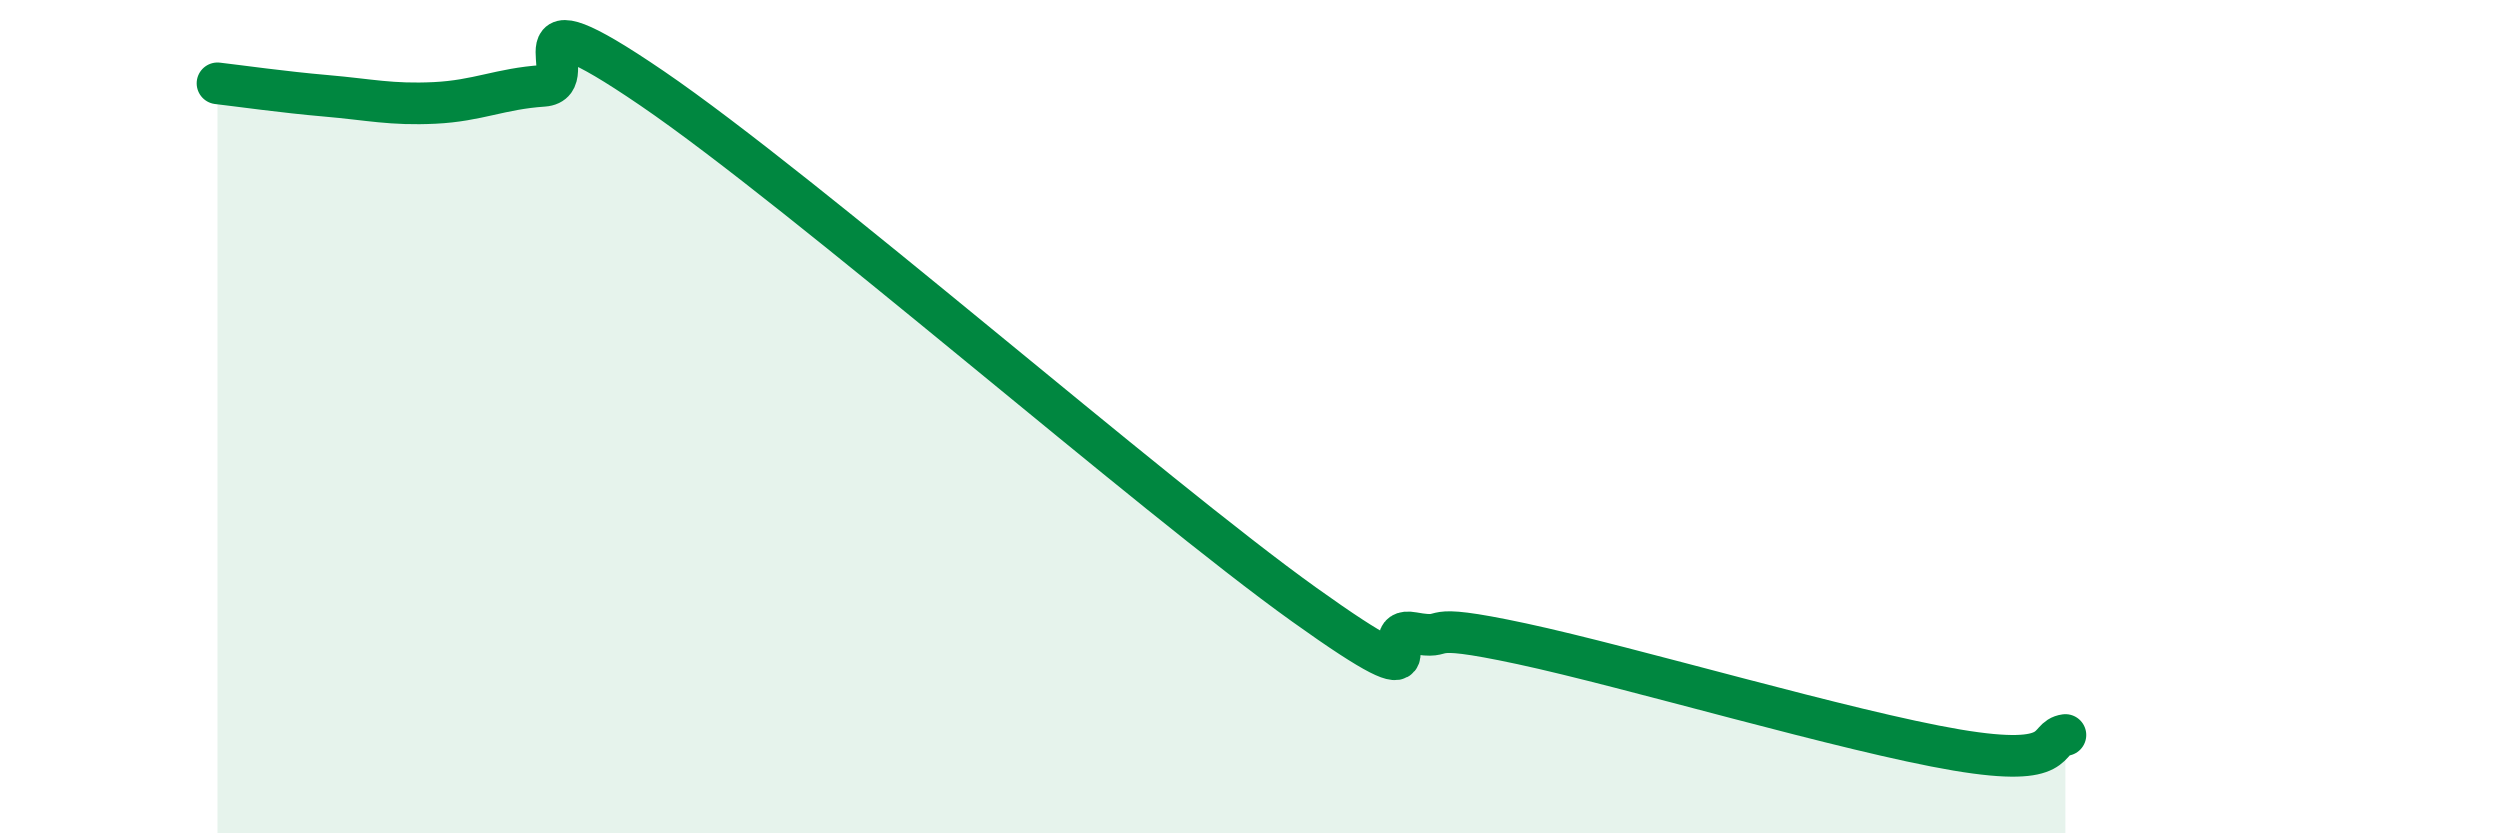
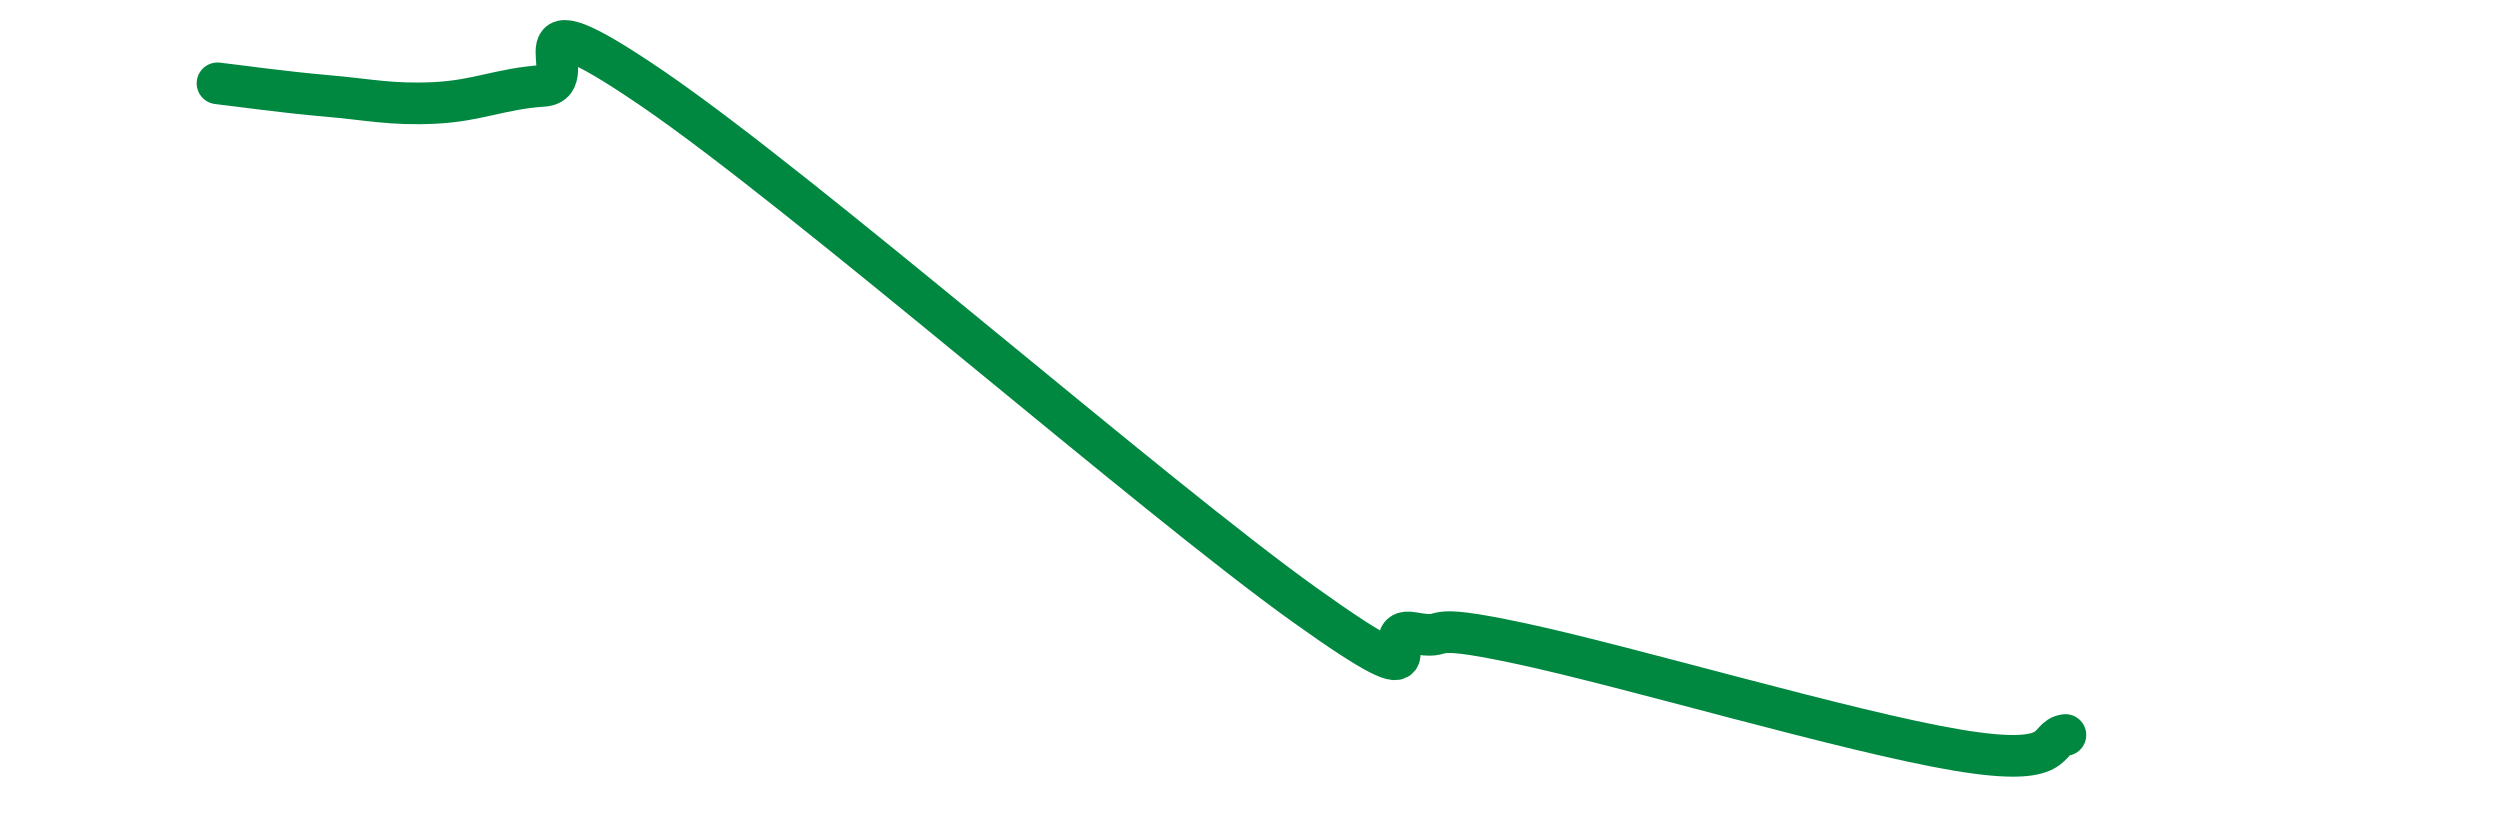
<svg xmlns="http://www.w3.org/2000/svg" width="60" height="20" viewBox="0 0 60 20">
-   <path d="M 5.22,2 C 5.74,2.06 6.79,2.21 7.83,2.3 C 8.87,2.39 9.39,2.52 10.43,2.47 C 11.47,2.42 12,2.13 13.04,2.06 C 14.08,1.99 12,-0.37 15.65,2.12 C 19.3,4.61 27.65,11.9 31.3,14.51 C 34.95,17.12 32.87,15 33.91,15.19 C 34.95,15.38 33.91,14.89 36.52,15.45 C 39.13,16.01 44.35,17.56 46.96,18 C 49.57,18.44 49.05,17.71 49.57,17.64L49.57 20L5.22 20Z" fill="#008740" opacity="0.1" stroke-linecap="round" stroke-linejoin="round" />
  <path d="M 5.22,2 C 5.74,2.06 6.79,2.21 7.83,2.3 C 8.87,2.39 9.39,2.52 10.43,2.47 C 11.47,2.42 12,2.13 13.04,2.06 C 14.08,1.99 12,-0.37 15.65,2.12 C 19.3,4.61 27.65,11.9 31.3,14.51 C 34.95,17.12 32.87,15 33.91,15.19 C 34.95,15.38 33.91,14.89 36.52,15.45 C 39.13,16.01 44.35,17.56 46.96,18 C 49.57,18.44 49.05,17.71 49.57,17.64" stroke="#008740" stroke-width="1" fill="none" stroke-linecap="round" stroke-linejoin="round" />
</svg>